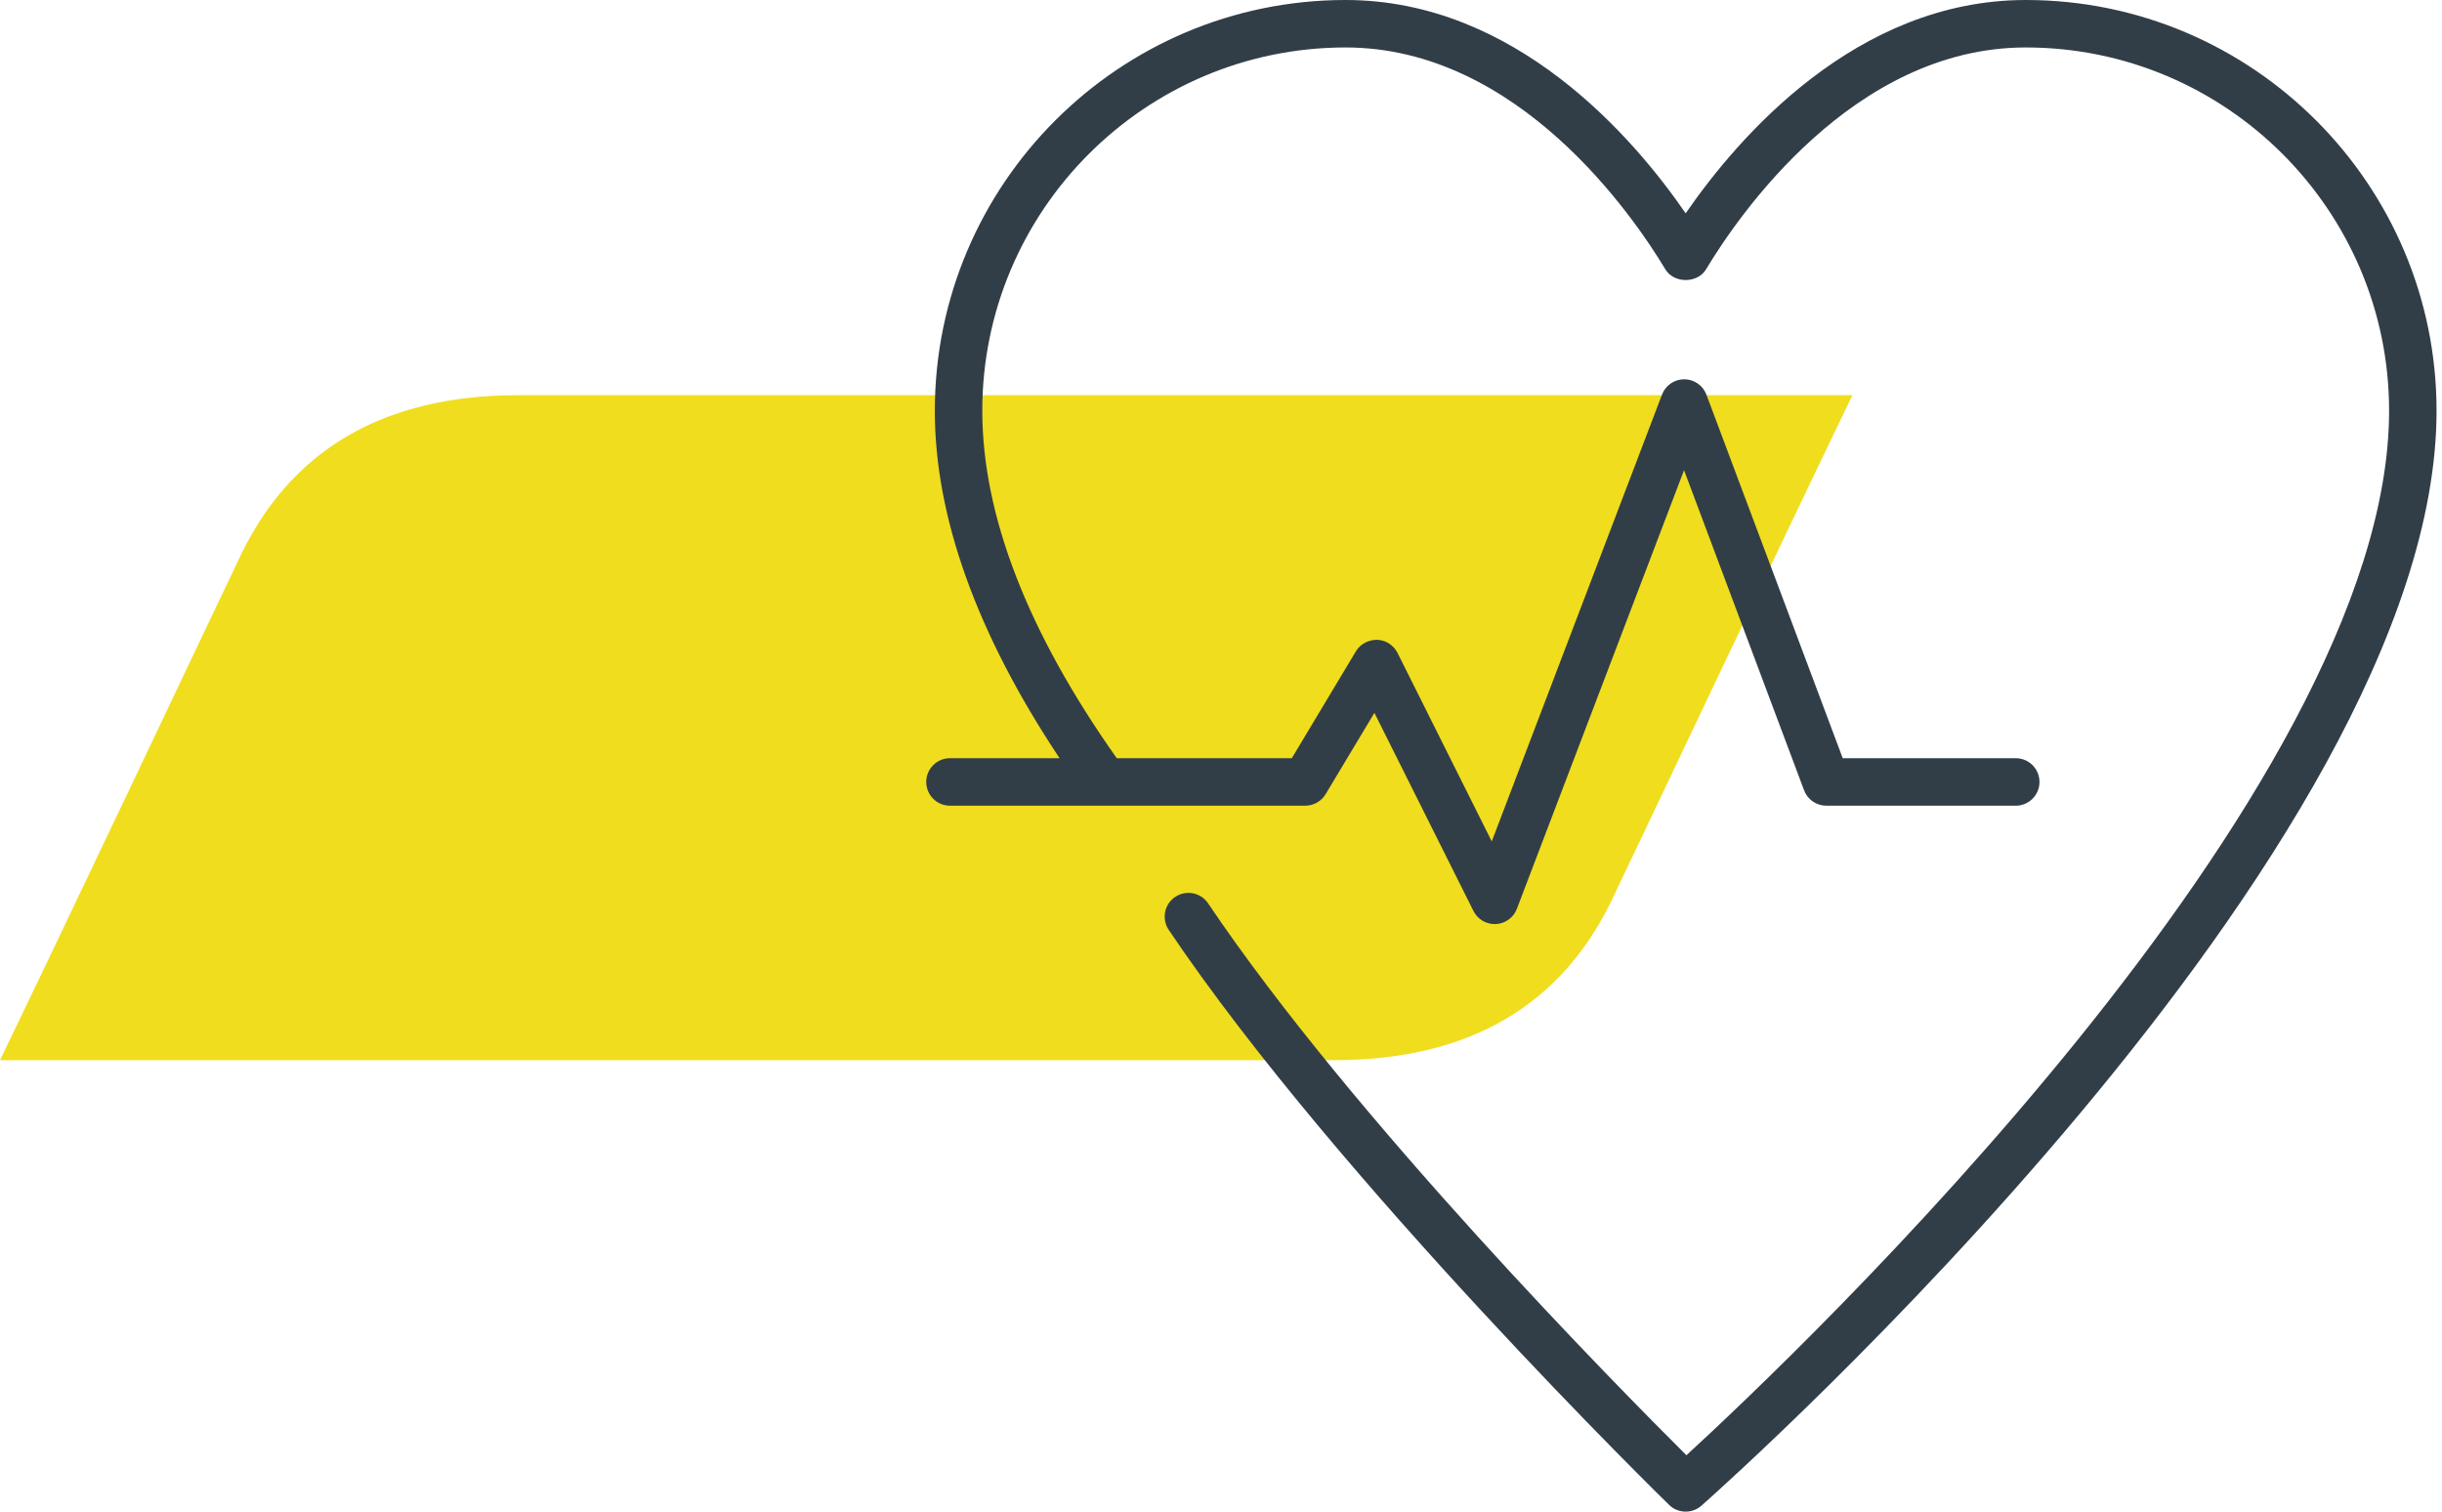
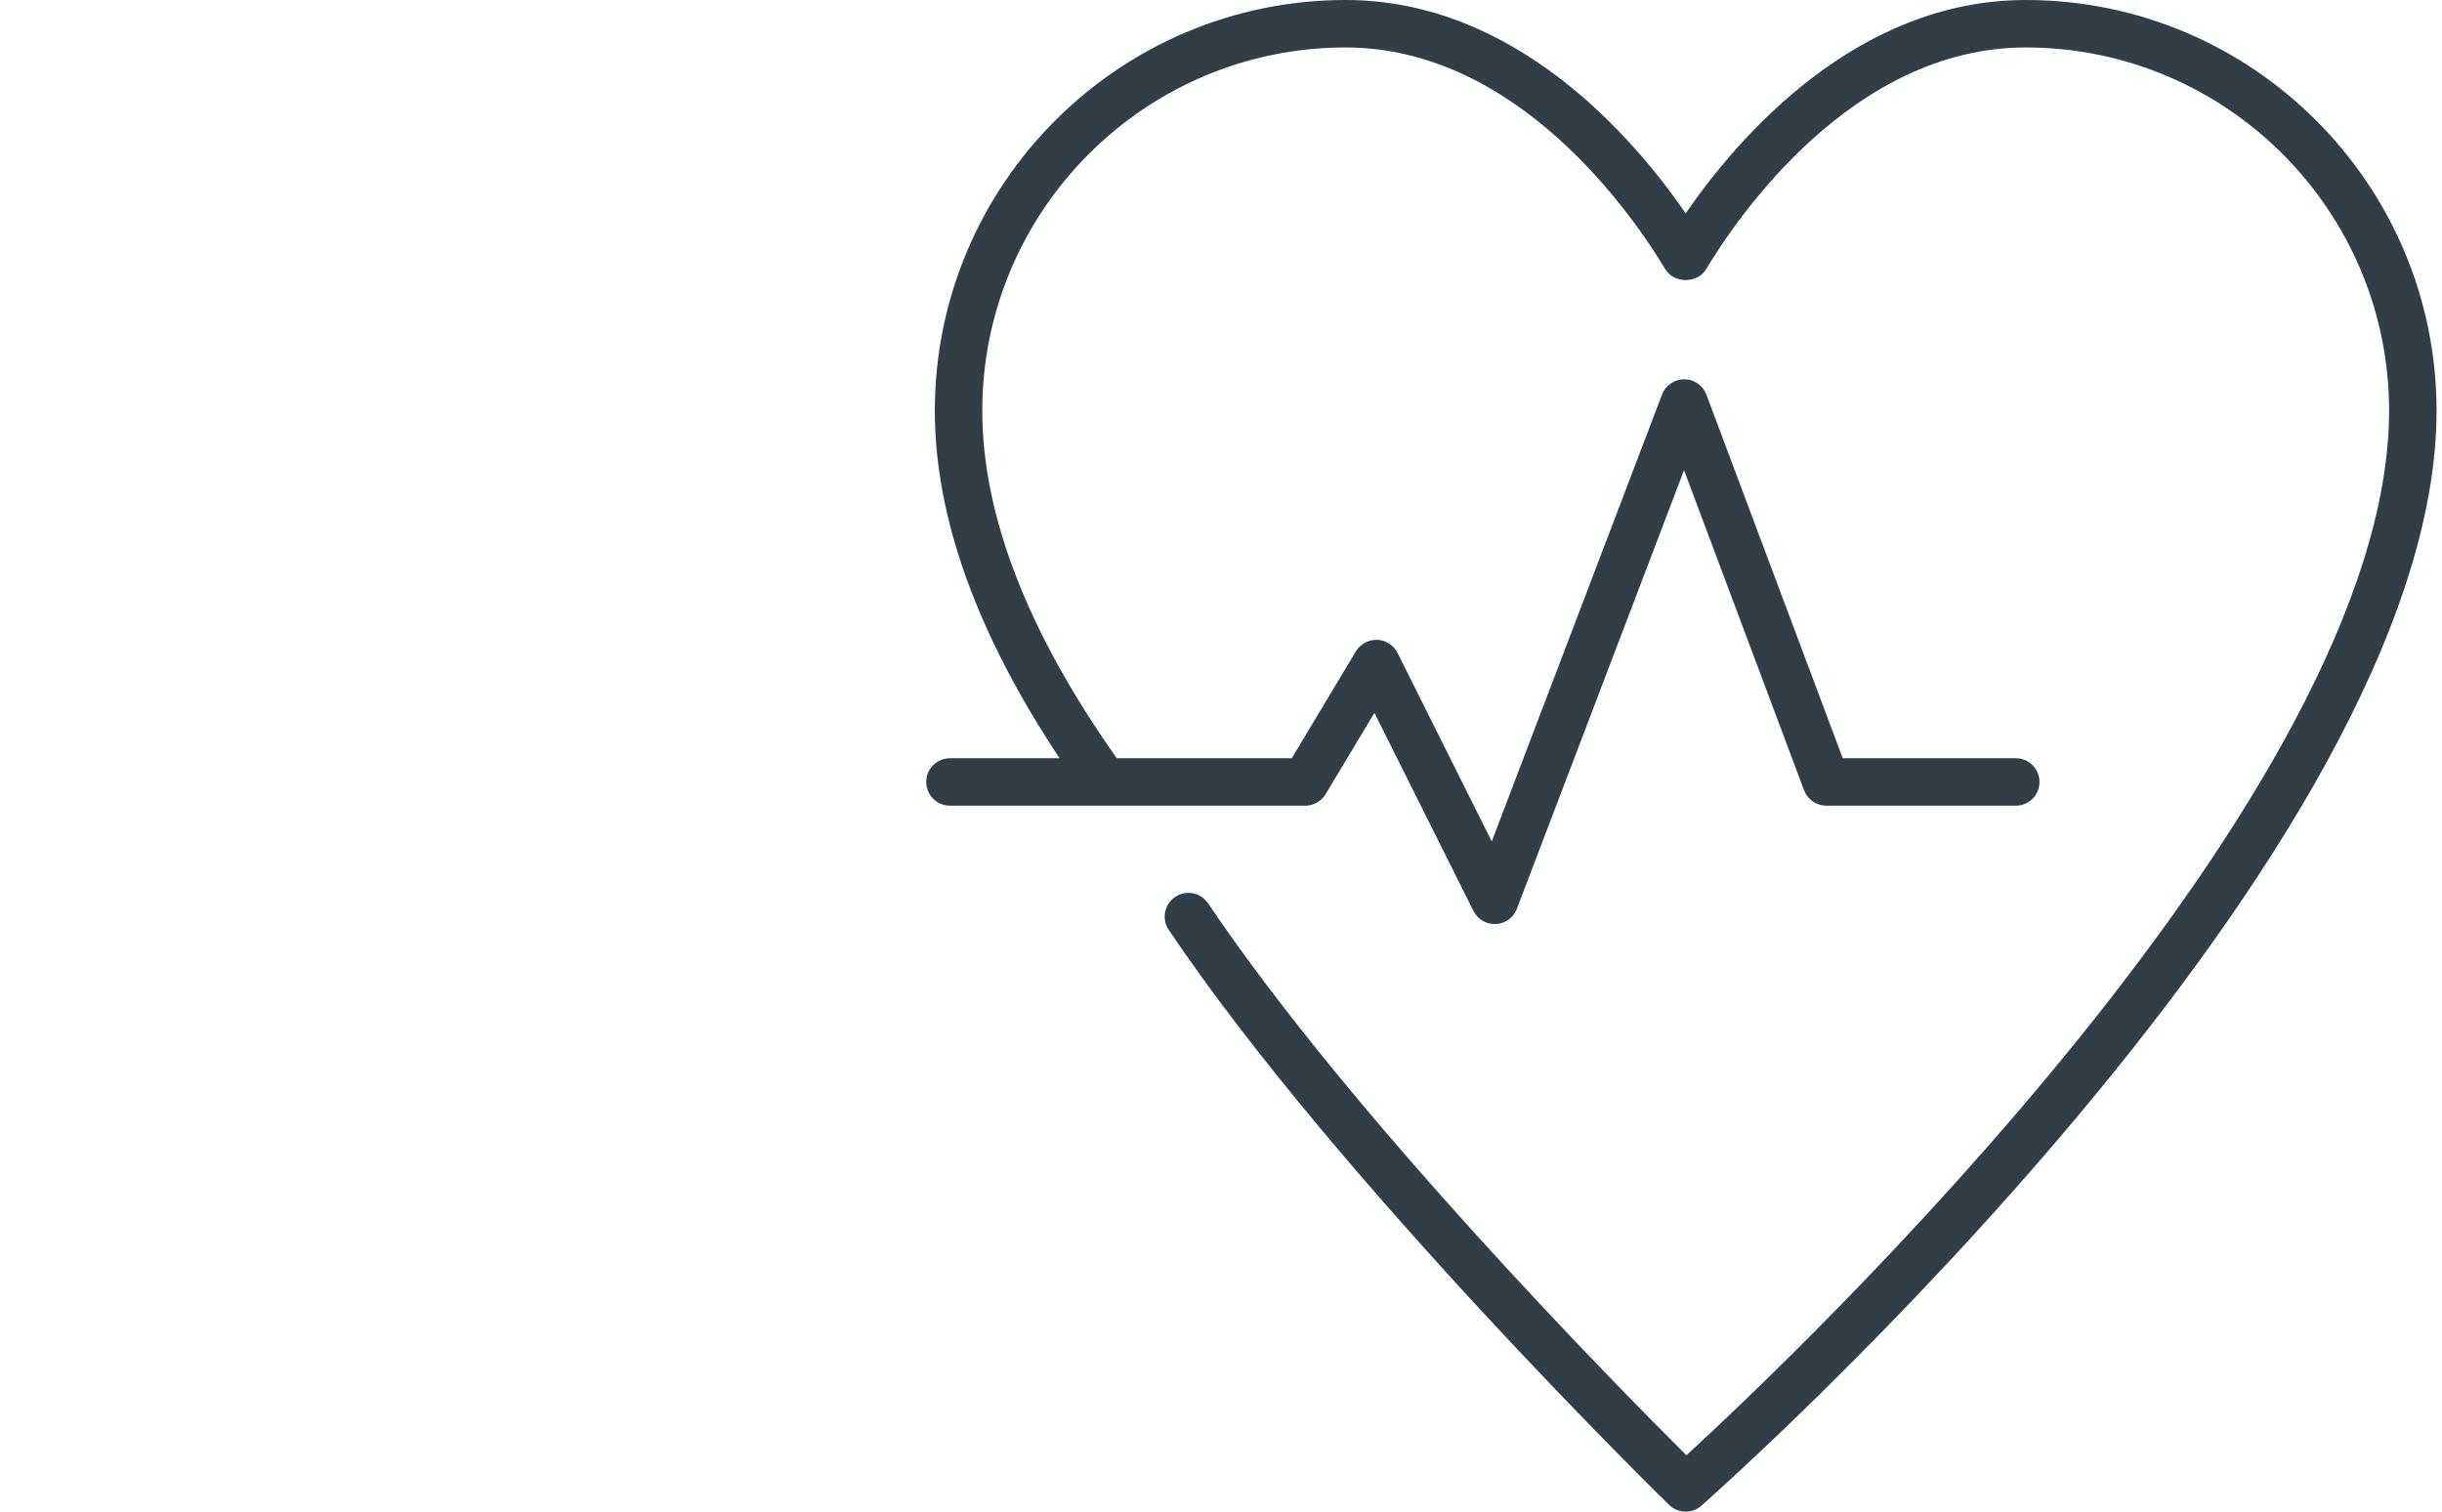
<svg xmlns="http://www.w3.org/2000/svg" width="105px" height="65px" viewBox="0 0 105 65" version="1.1">
  <title>Medicale</title>
  <g id="Desktop" stroke="none" stroke-width="1" fill="none" fill-rule="evenodd">
    <g id="01_HomePageNEW" transform="translate(-134, -1591)">
      <g id="Medicale" transform="translate(134, 1591)">
-         <path d="M22.281,16.993 C16.552,16.993 12.415,19.293 10.185,24.224 C9.549,25.537 2.864,39.671 0,45.586 L57.369,45.586 C63.099,45.586 67.239,43.287 69.467,38.355 C70.102,37.044 76.788,22.909 79.65,16.993 L22.281,16.993 Z" id="Fill-1" fill="#F0DD1E" />
        <path d="M87.104,0 C79.799,0 74.716,5.926 72.48,9.173 C70.246,5.926 65.162,0 57.857,0 C48.118,0 40.195,7.923 40.195,17.662 C40.195,22.248 42.013,27.271 45.559,32.603 L40.846,32.603 C40.283,32.603 39.826,33.059 39.826,33.624 C39.826,34.188 40.283,34.645 40.846,34.645 L56.122,34.645 C56.481,34.645 56.813,34.457 56.998,34.15 L59.096,30.653 L63.355,39.172 C63.528,39.519 63.883,39.736 64.268,39.736 C64.285,39.736 64.303,39.736 64.319,39.735 C64.723,39.715 65.078,39.459 65.222,39.079 L72.41,20.218 L77.571,33.983 C77.719,34.38 78.101,34.645 78.526,34.645 L86.673,34.645 C87.237,34.645 87.693,34.188 87.693,33.624 C87.693,33.059 87.237,32.603 86.673,32.603 L79.233,32.603 L73.372,16.971 C73.223,16.573 72.843,16.31 72.418,16.309 L72.416,16.309 C71.993,16.309 71.613,16.571 71.463,16.966 L64.142,36.18 L60.091,28.076 C59.923,27.743 59.589,27.525 59.215,27.511 C58.844,27.509 58.493,27.686 58.301,28.006 L55.544,32.603 L48.018,32.603 C44.185,27.182 42.236,22.155 42.236,17.662 C42.236,9.048 49.243,2.041 57.857,2.041 C65.305,2.041 70.262,9.343 71.606,11.581 C71.974,12.195 72.987,12.195 73.356,11.581 C74.699,9.343 79.657,2.041 87.104,2.041 C95.718,2.041 102.725,9.048 102.725,17.662 C102.725,34.107 77.128,58.338 72.512,62.575 C69.612,59.691 58.199,48.132 51.946,38.845 C51.632,38.375 50.997,38.254 50.53,38.568 C50.061,38.882 49.939,39.516 50.252,39.985 C57.533,50.801 71.626,64.574 71.768,64.711 C71.965,64.904 72.222,65 72.48,65 C72.722,65 72.965,64.916 73.158,64.744 C74.448,63.602 104.766,36.562 104.766,17.662 C104.766,7.923 96.843,0 87.104,0" id="Fill-3" fill="#323E47" />
      </g>
    </g>
  </g>
</svg>